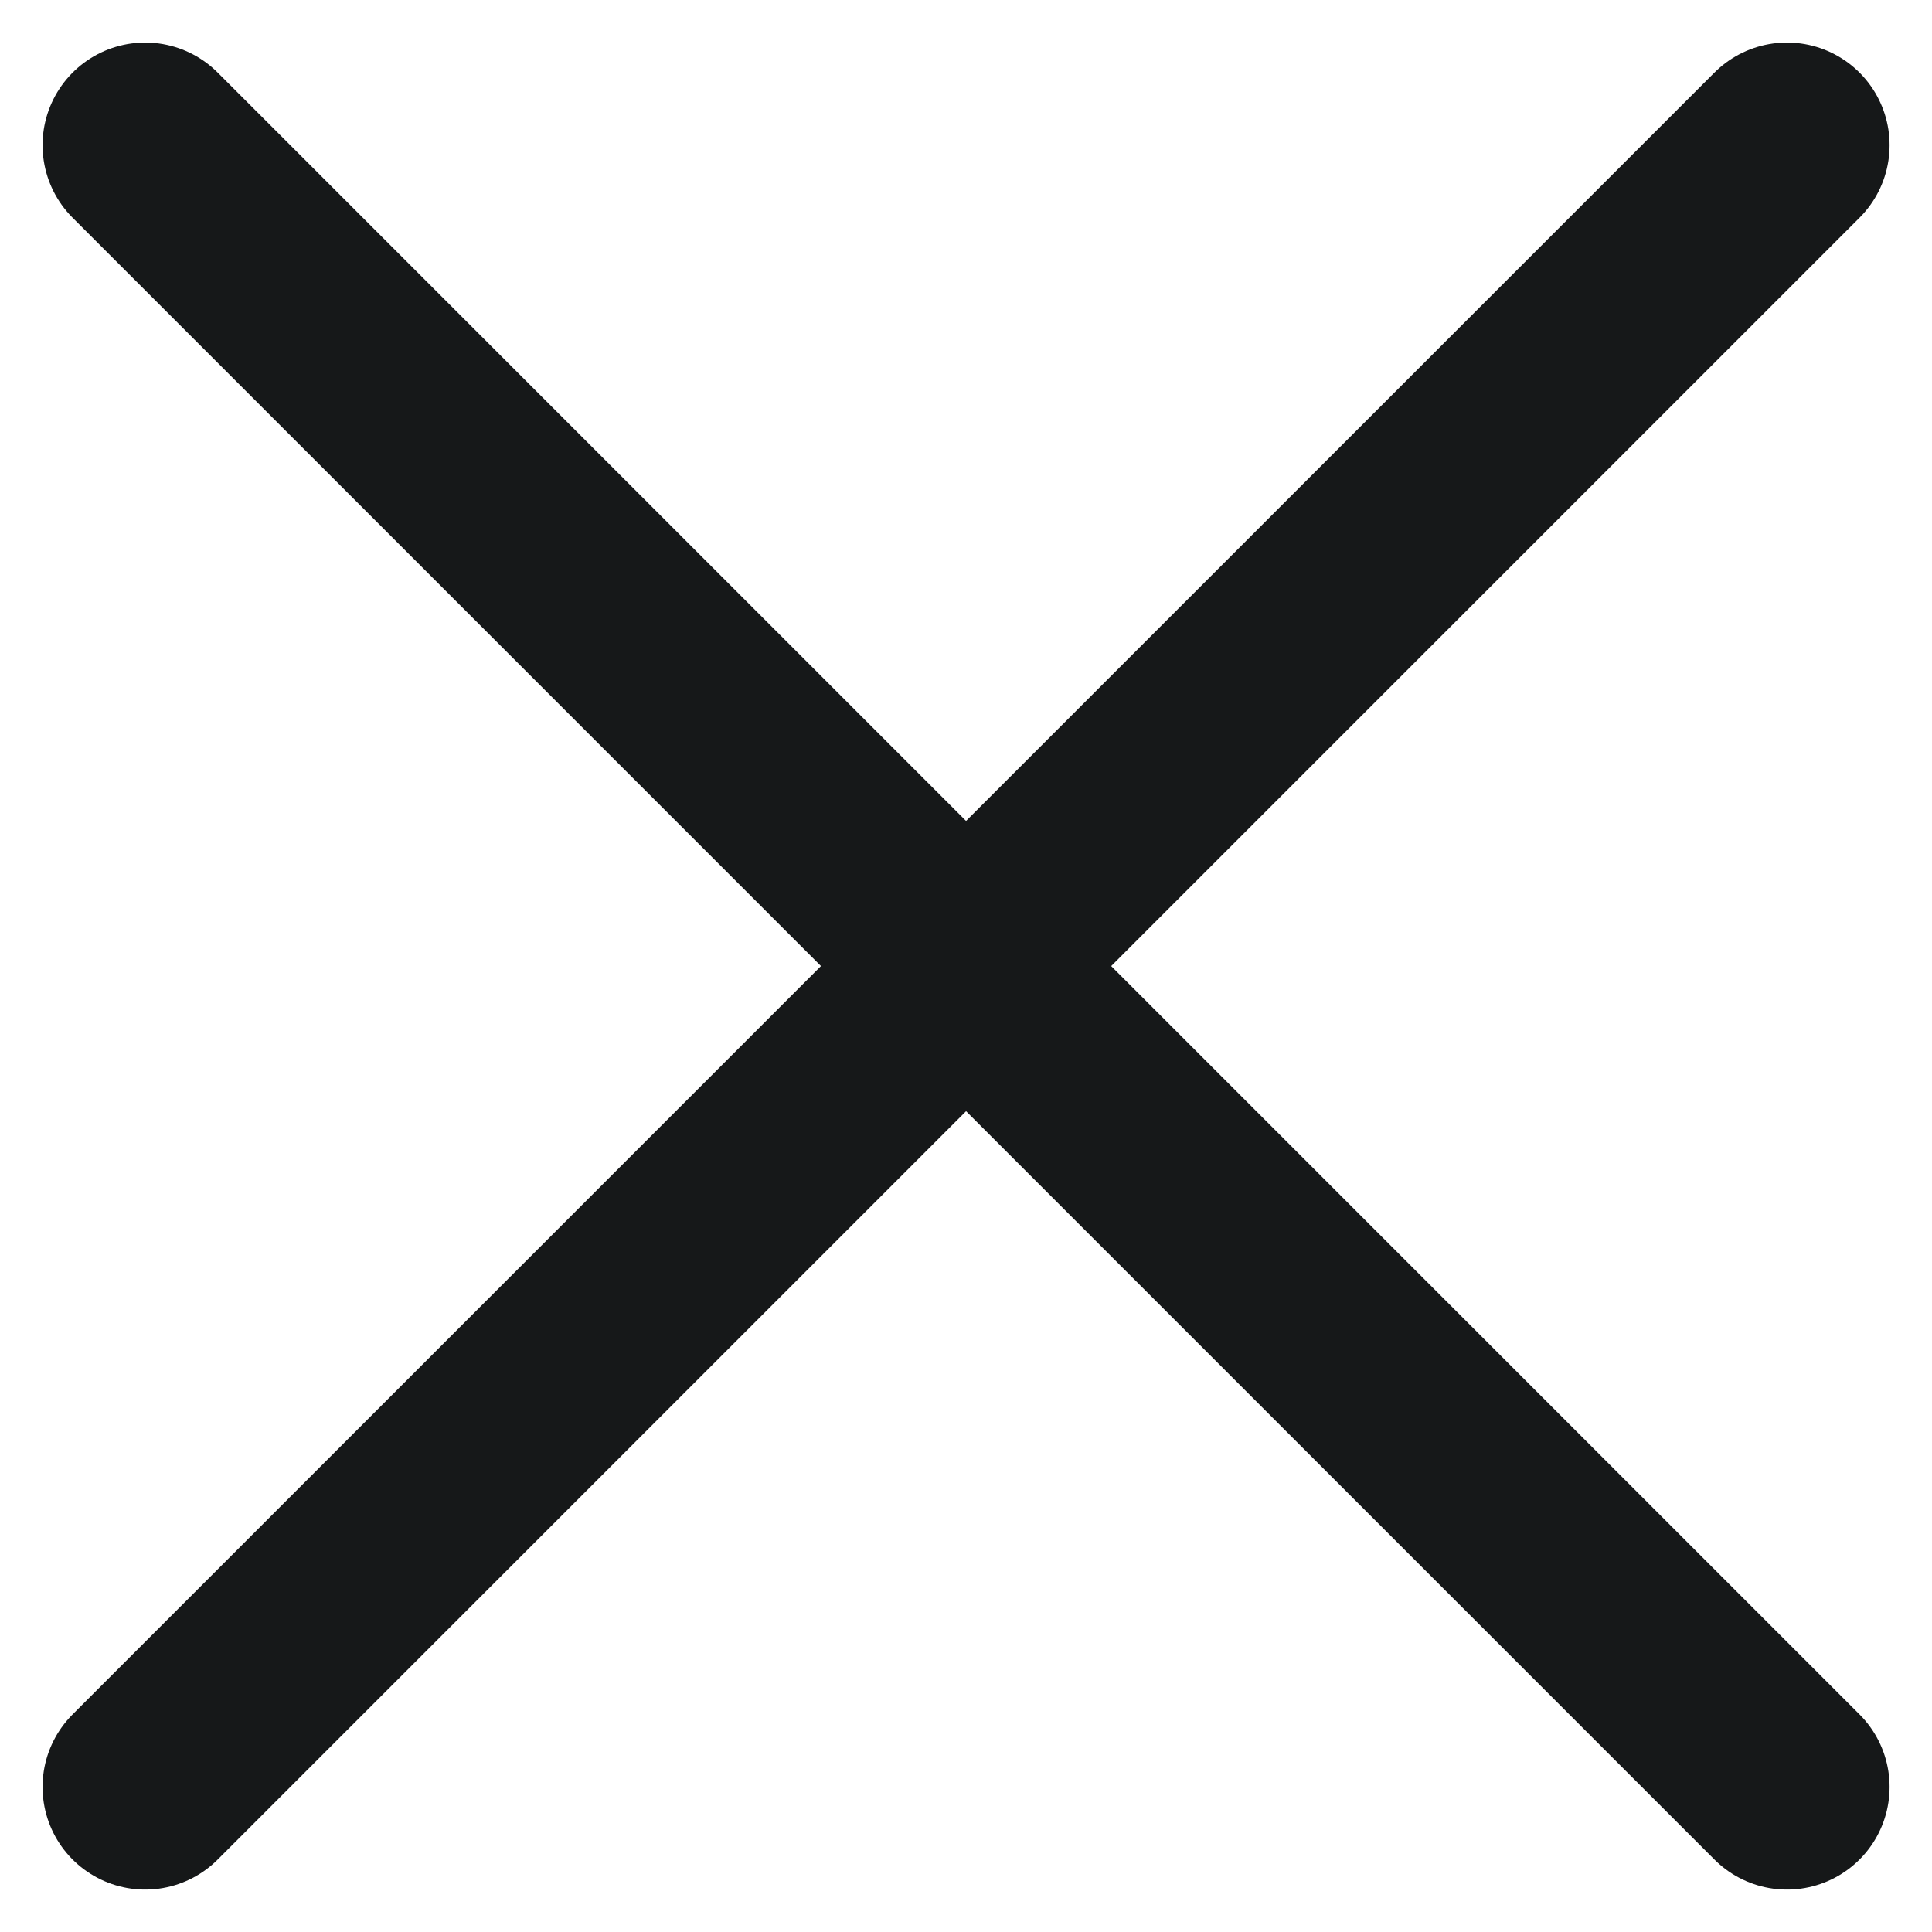
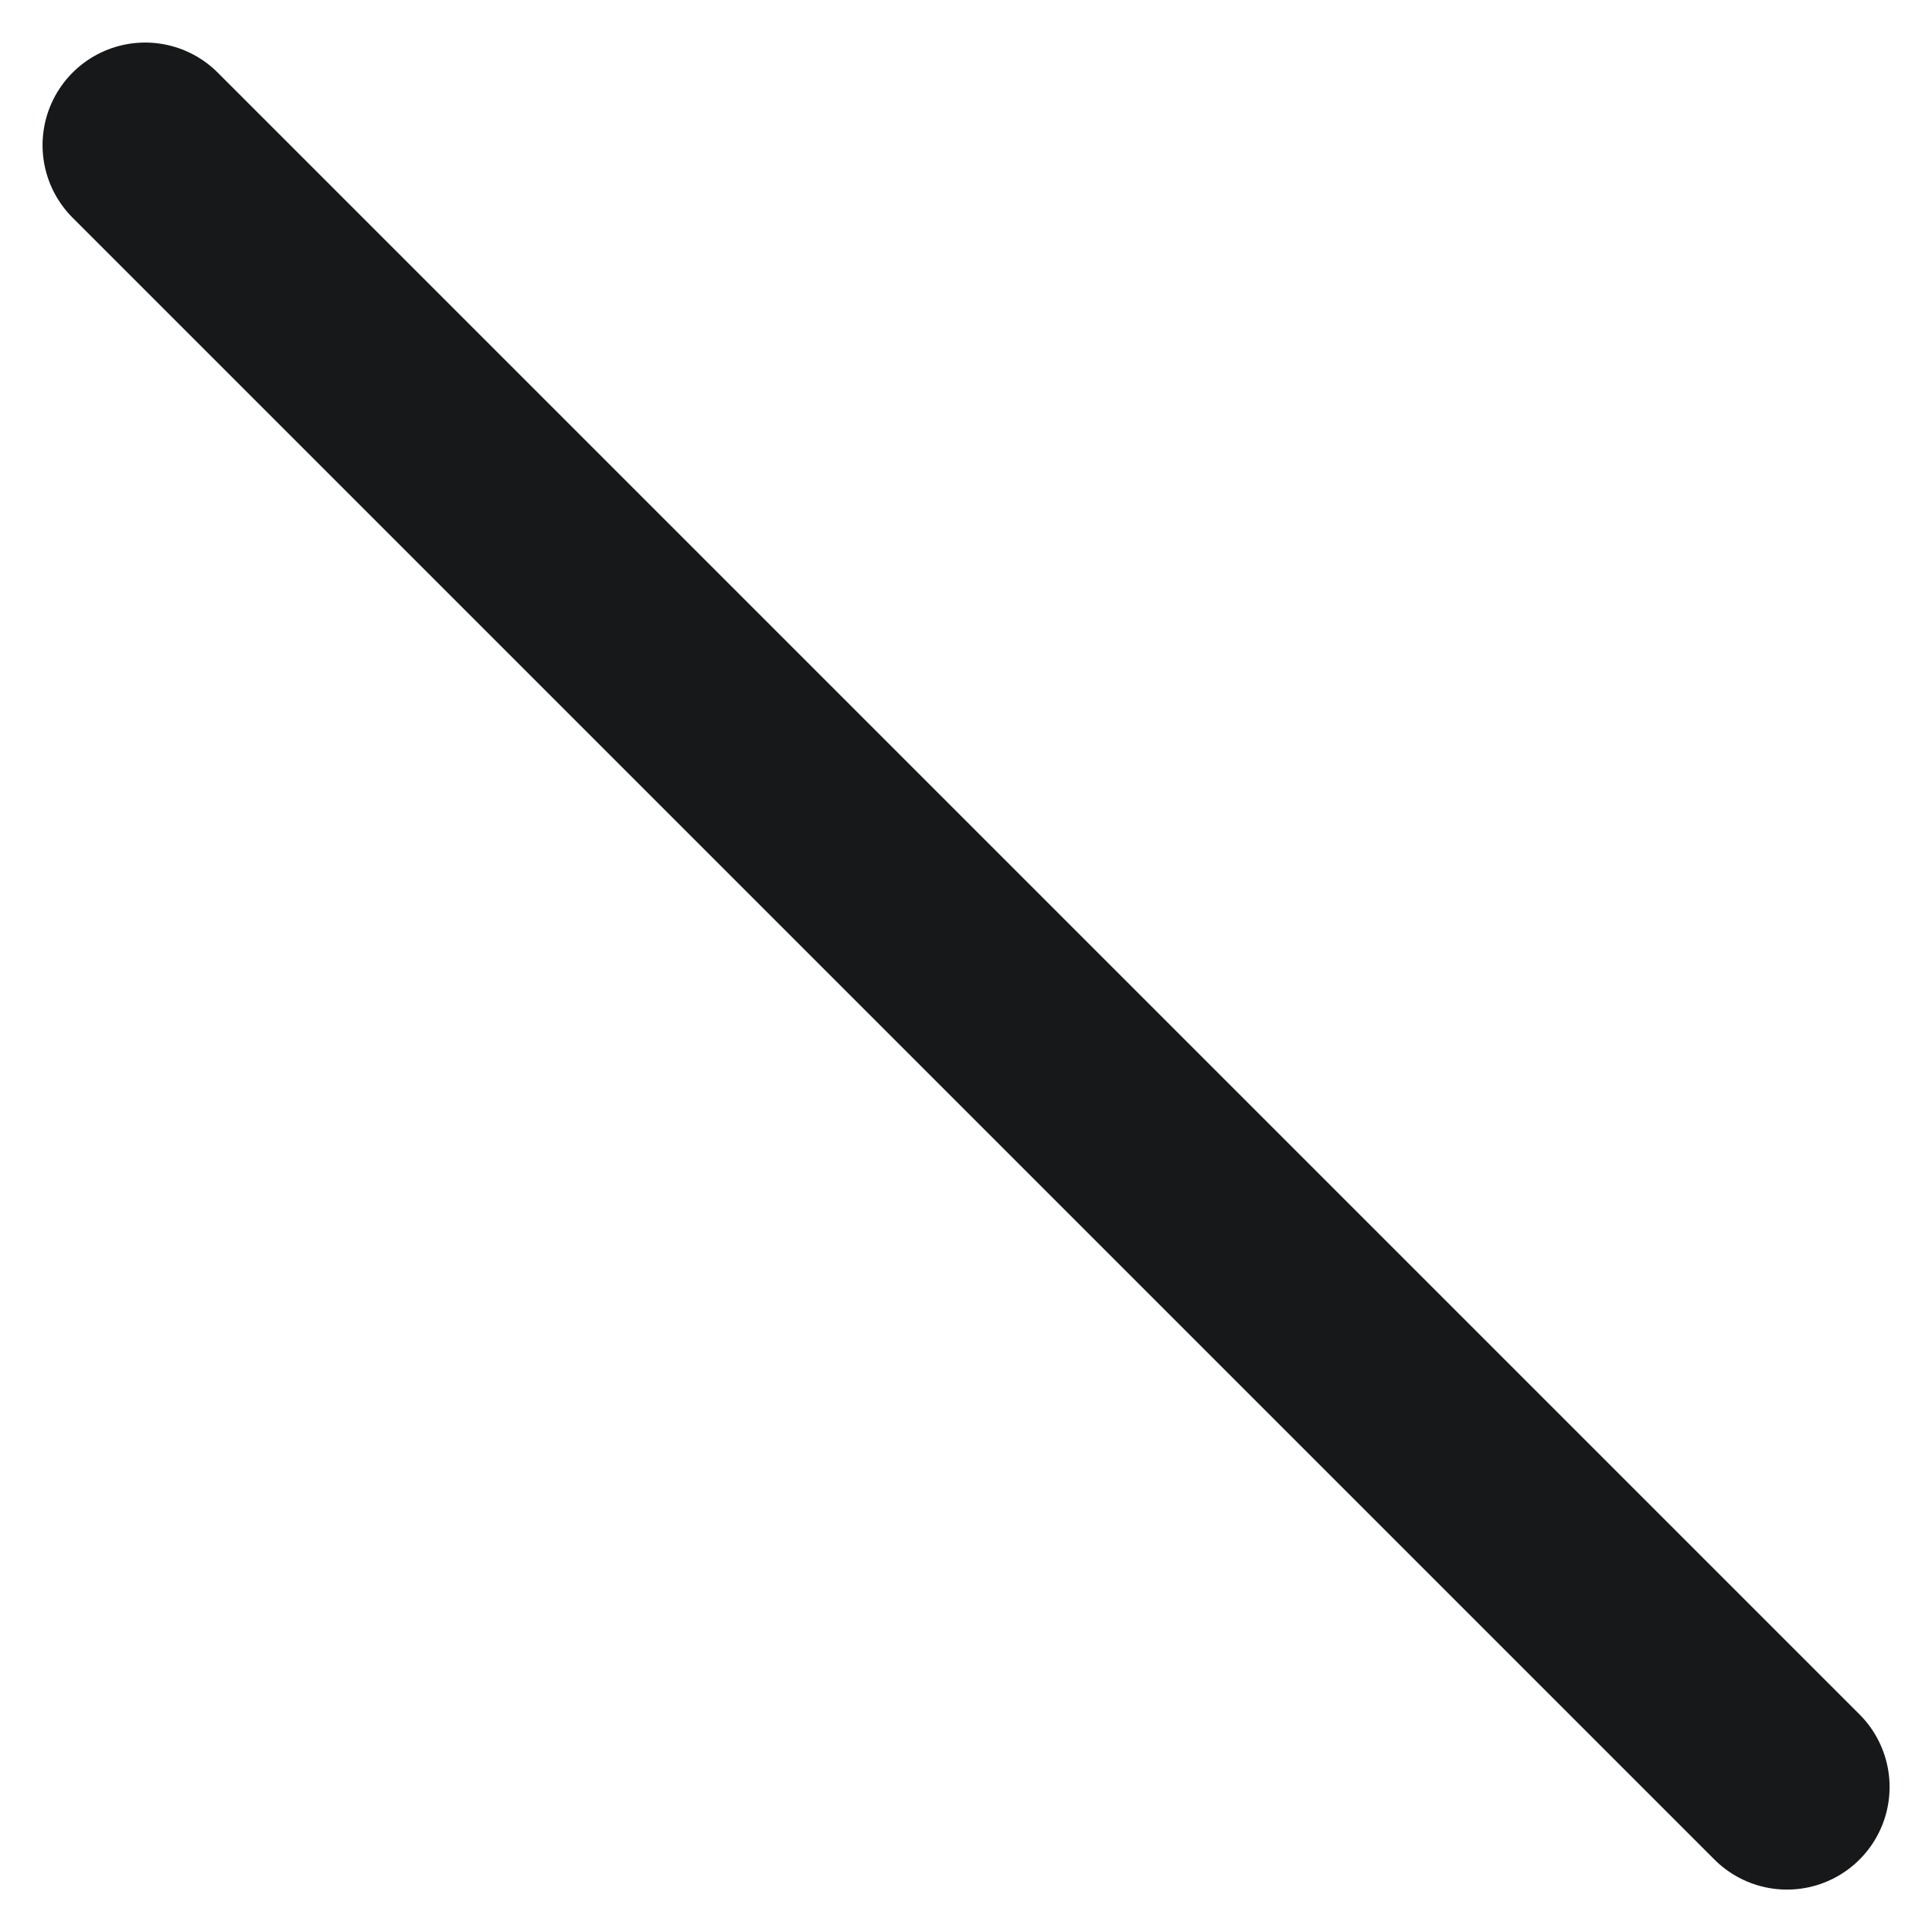
<svg xmlns="http://www.w3.org/2000/svg" width="14.121" height="14.121" viewBox="0 0 14.121 14.121">
  <g id="Group_16005" data-name="Group 16005" transform="translate(1.061 1.061)">
    <line id="Line_385" data-name="Line 385" x2="12" y2="12" transform="translate(0)" fill="none" stroke="#161819" stroke-linecap="round" stroke-width="1.5" />
-     <line id="Line_386" data-name="Line 386" x1="12" y2="12" fill="none" stroke="#161819" stroke-linecap="round" stroke-width="1.5" />
  </g>
</svg>